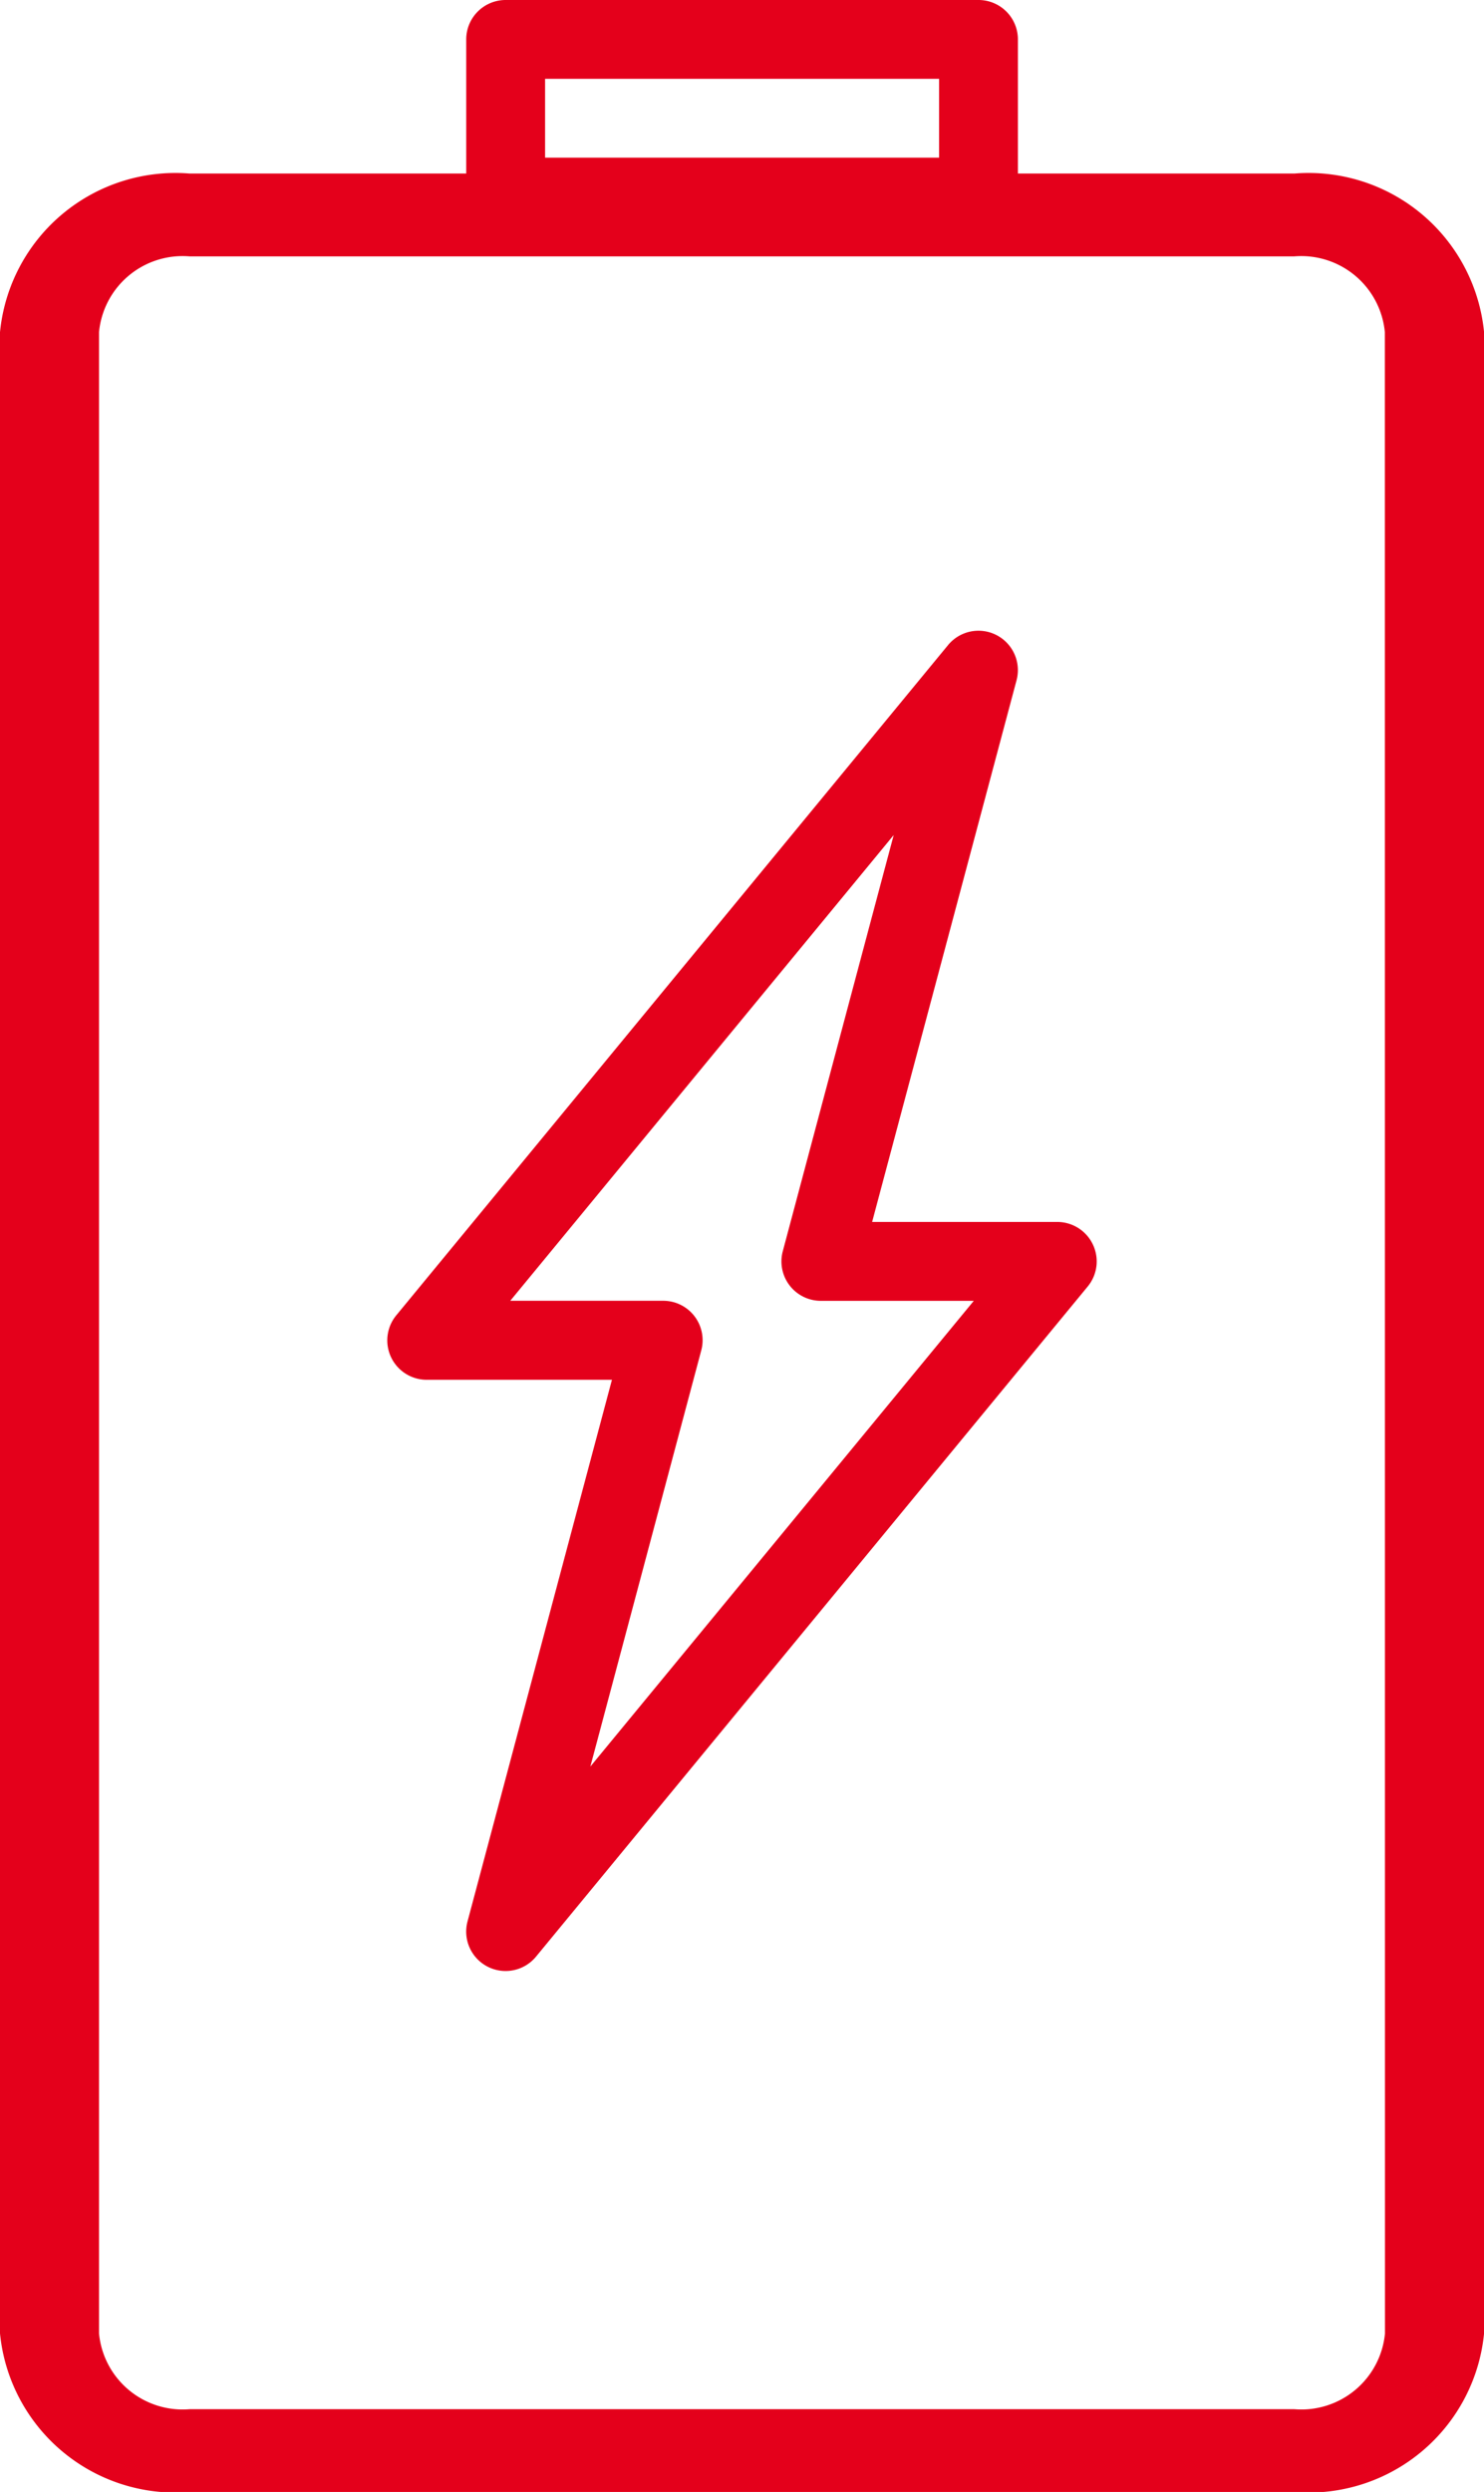
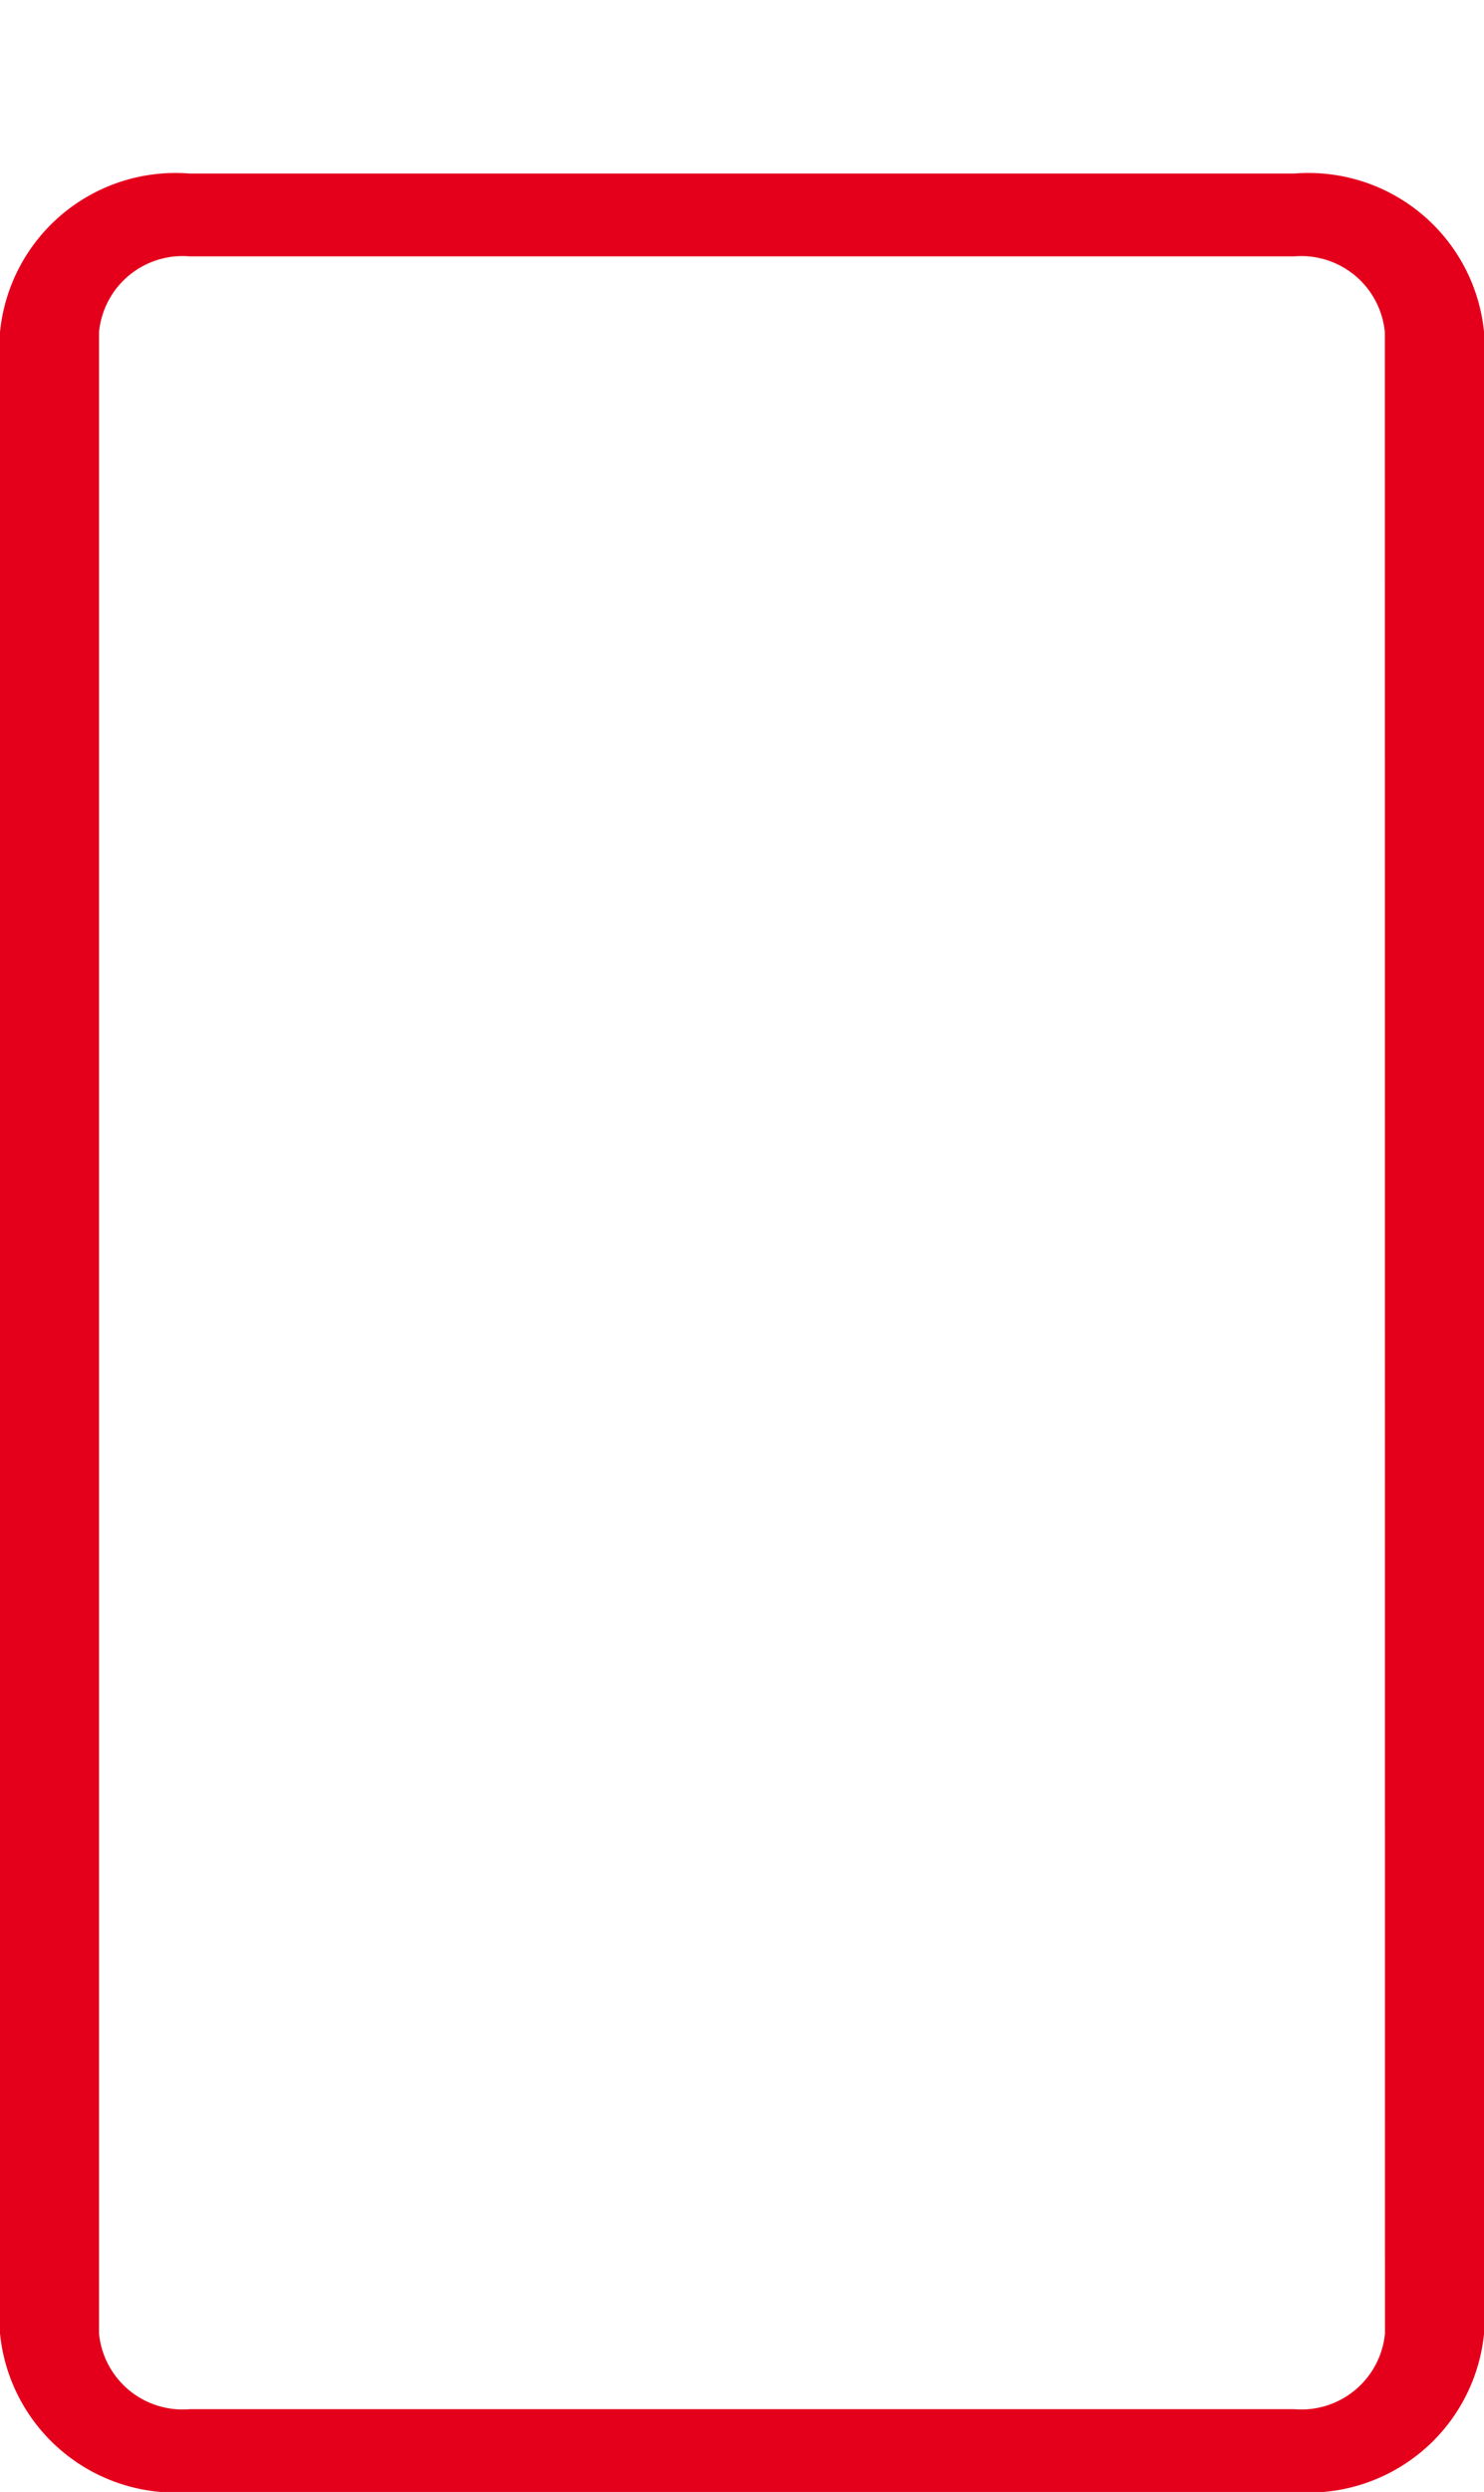
<svg xmlns="http://www.w3.org/2000/svg" id="battery-icon" width="22.975" height="38.57" viewBox="0 0 22.975 38.57">
-   <path id="Path_14556" data-name="Path 14556" d="M190.125,19.263a.61.61,0,0,0-.552-.35h-2.866l2.236-8.384a.61.61,0,0,0-1.06-.545l-8.541,10.372a.61.61,0,0,0,.471,1h2.866l-2.236,8.384a.61.61,0,0,0,1.06.545l8.541-10.372A.61.61,0,0,0,190.125,19.263Zm-7.78,8.078,1.717-6.441a.61.61,0,0,0-.589-.767h-2.368l5.936-7.208-1.717,6.441a.61.61,0,0,0,.589.768h2.368l-5.936,7.208ZM188.354,0h-7.321a.61.61,0,0,0-.61.61V3.05a.61.61,0,0,0,.61.61h7.321a.61.61,0,0,0,.61-.61V.61a.61.61,0,0,0-.61-.61Zm-.61,2.44h-6.1V1.22h6.1Z" transform="translate(-173.205 0)" fill="#e4001b" />
  <path id="Path_14557" data-name="Path 14557" d="M148.042,34.133H130.934A2.73,2.73,0,0,0,128,36.588V67.563a2.731,2.731,0,0,0,2.934,2.455h17.108a2.73,2.73,0,0,0,2.934-2.455V36.588A2.73,2.73,0,0,0,148.042,34.133Zm1.4,33.43a1.3,1.3,0,0,1-1.4,1.173H130.933a1.3,1.3,0,0,1-1.4-1.173V36.588a1.3,1.3,0,0,1,1.4-1.173h17.107a1.3,1.3,0,0,1,1.4,1.173Z" transform="translate(-128 -31.447)" fill="#e4001b" />
</svg>